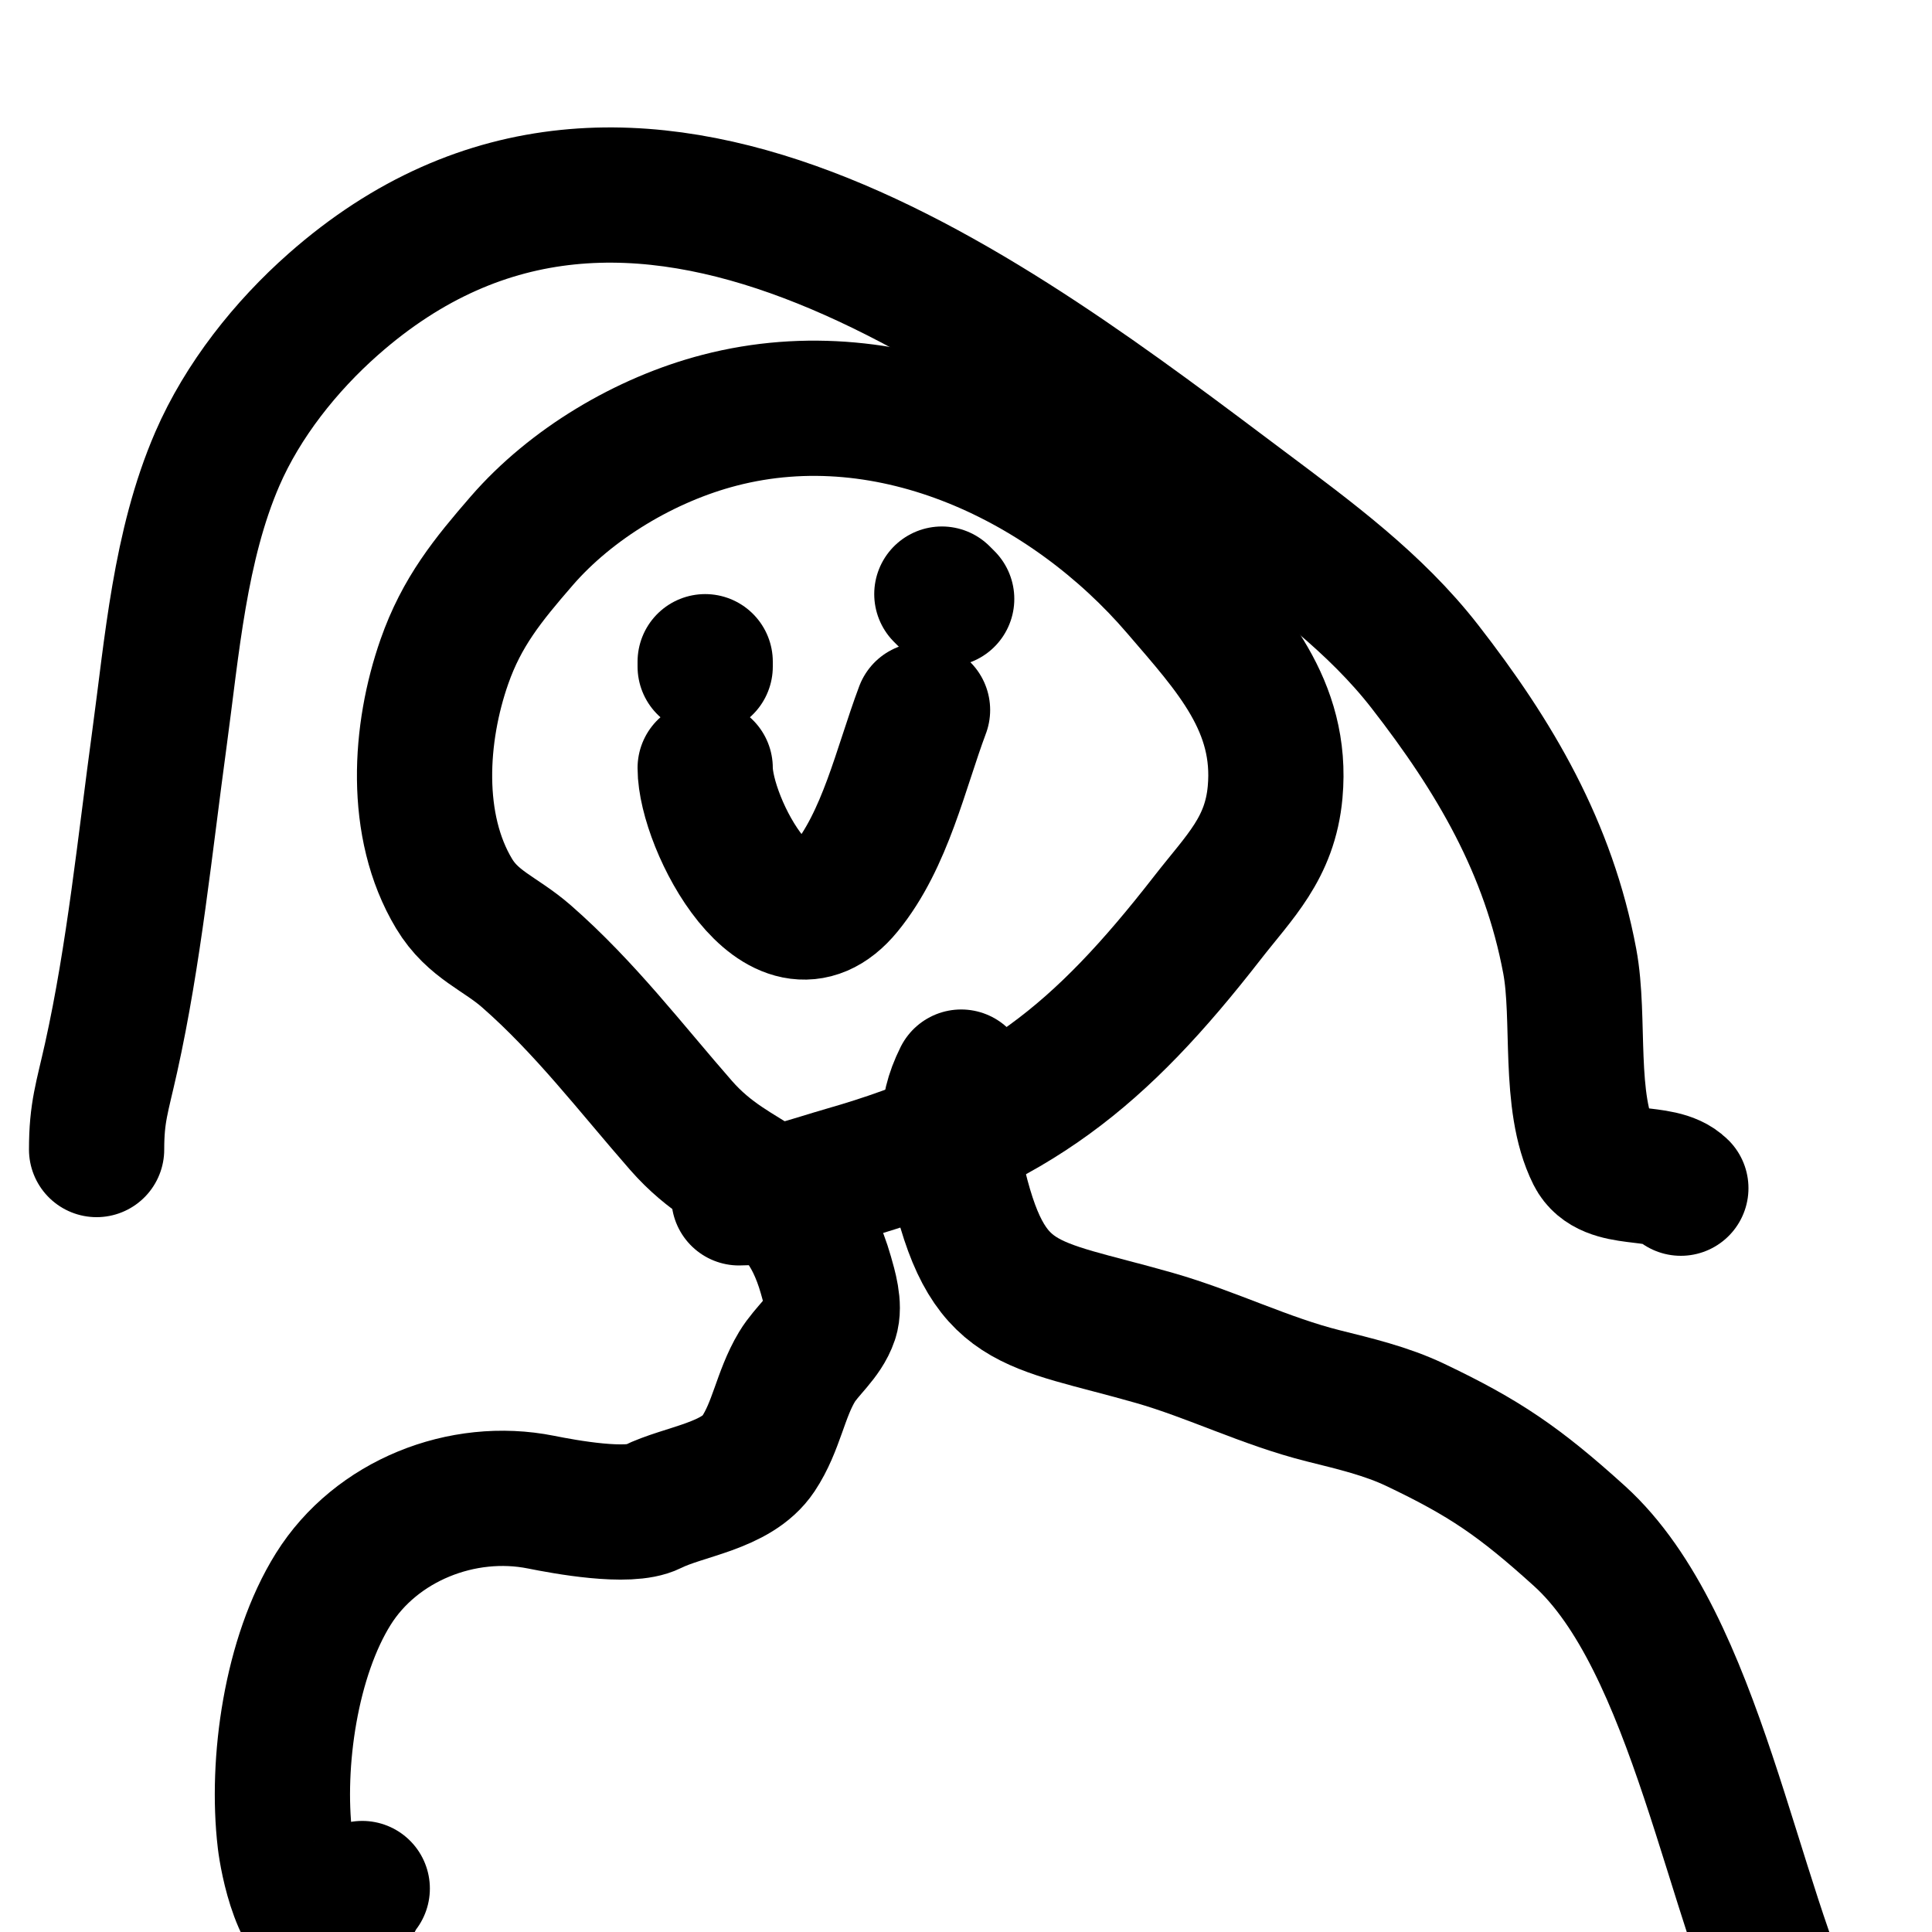
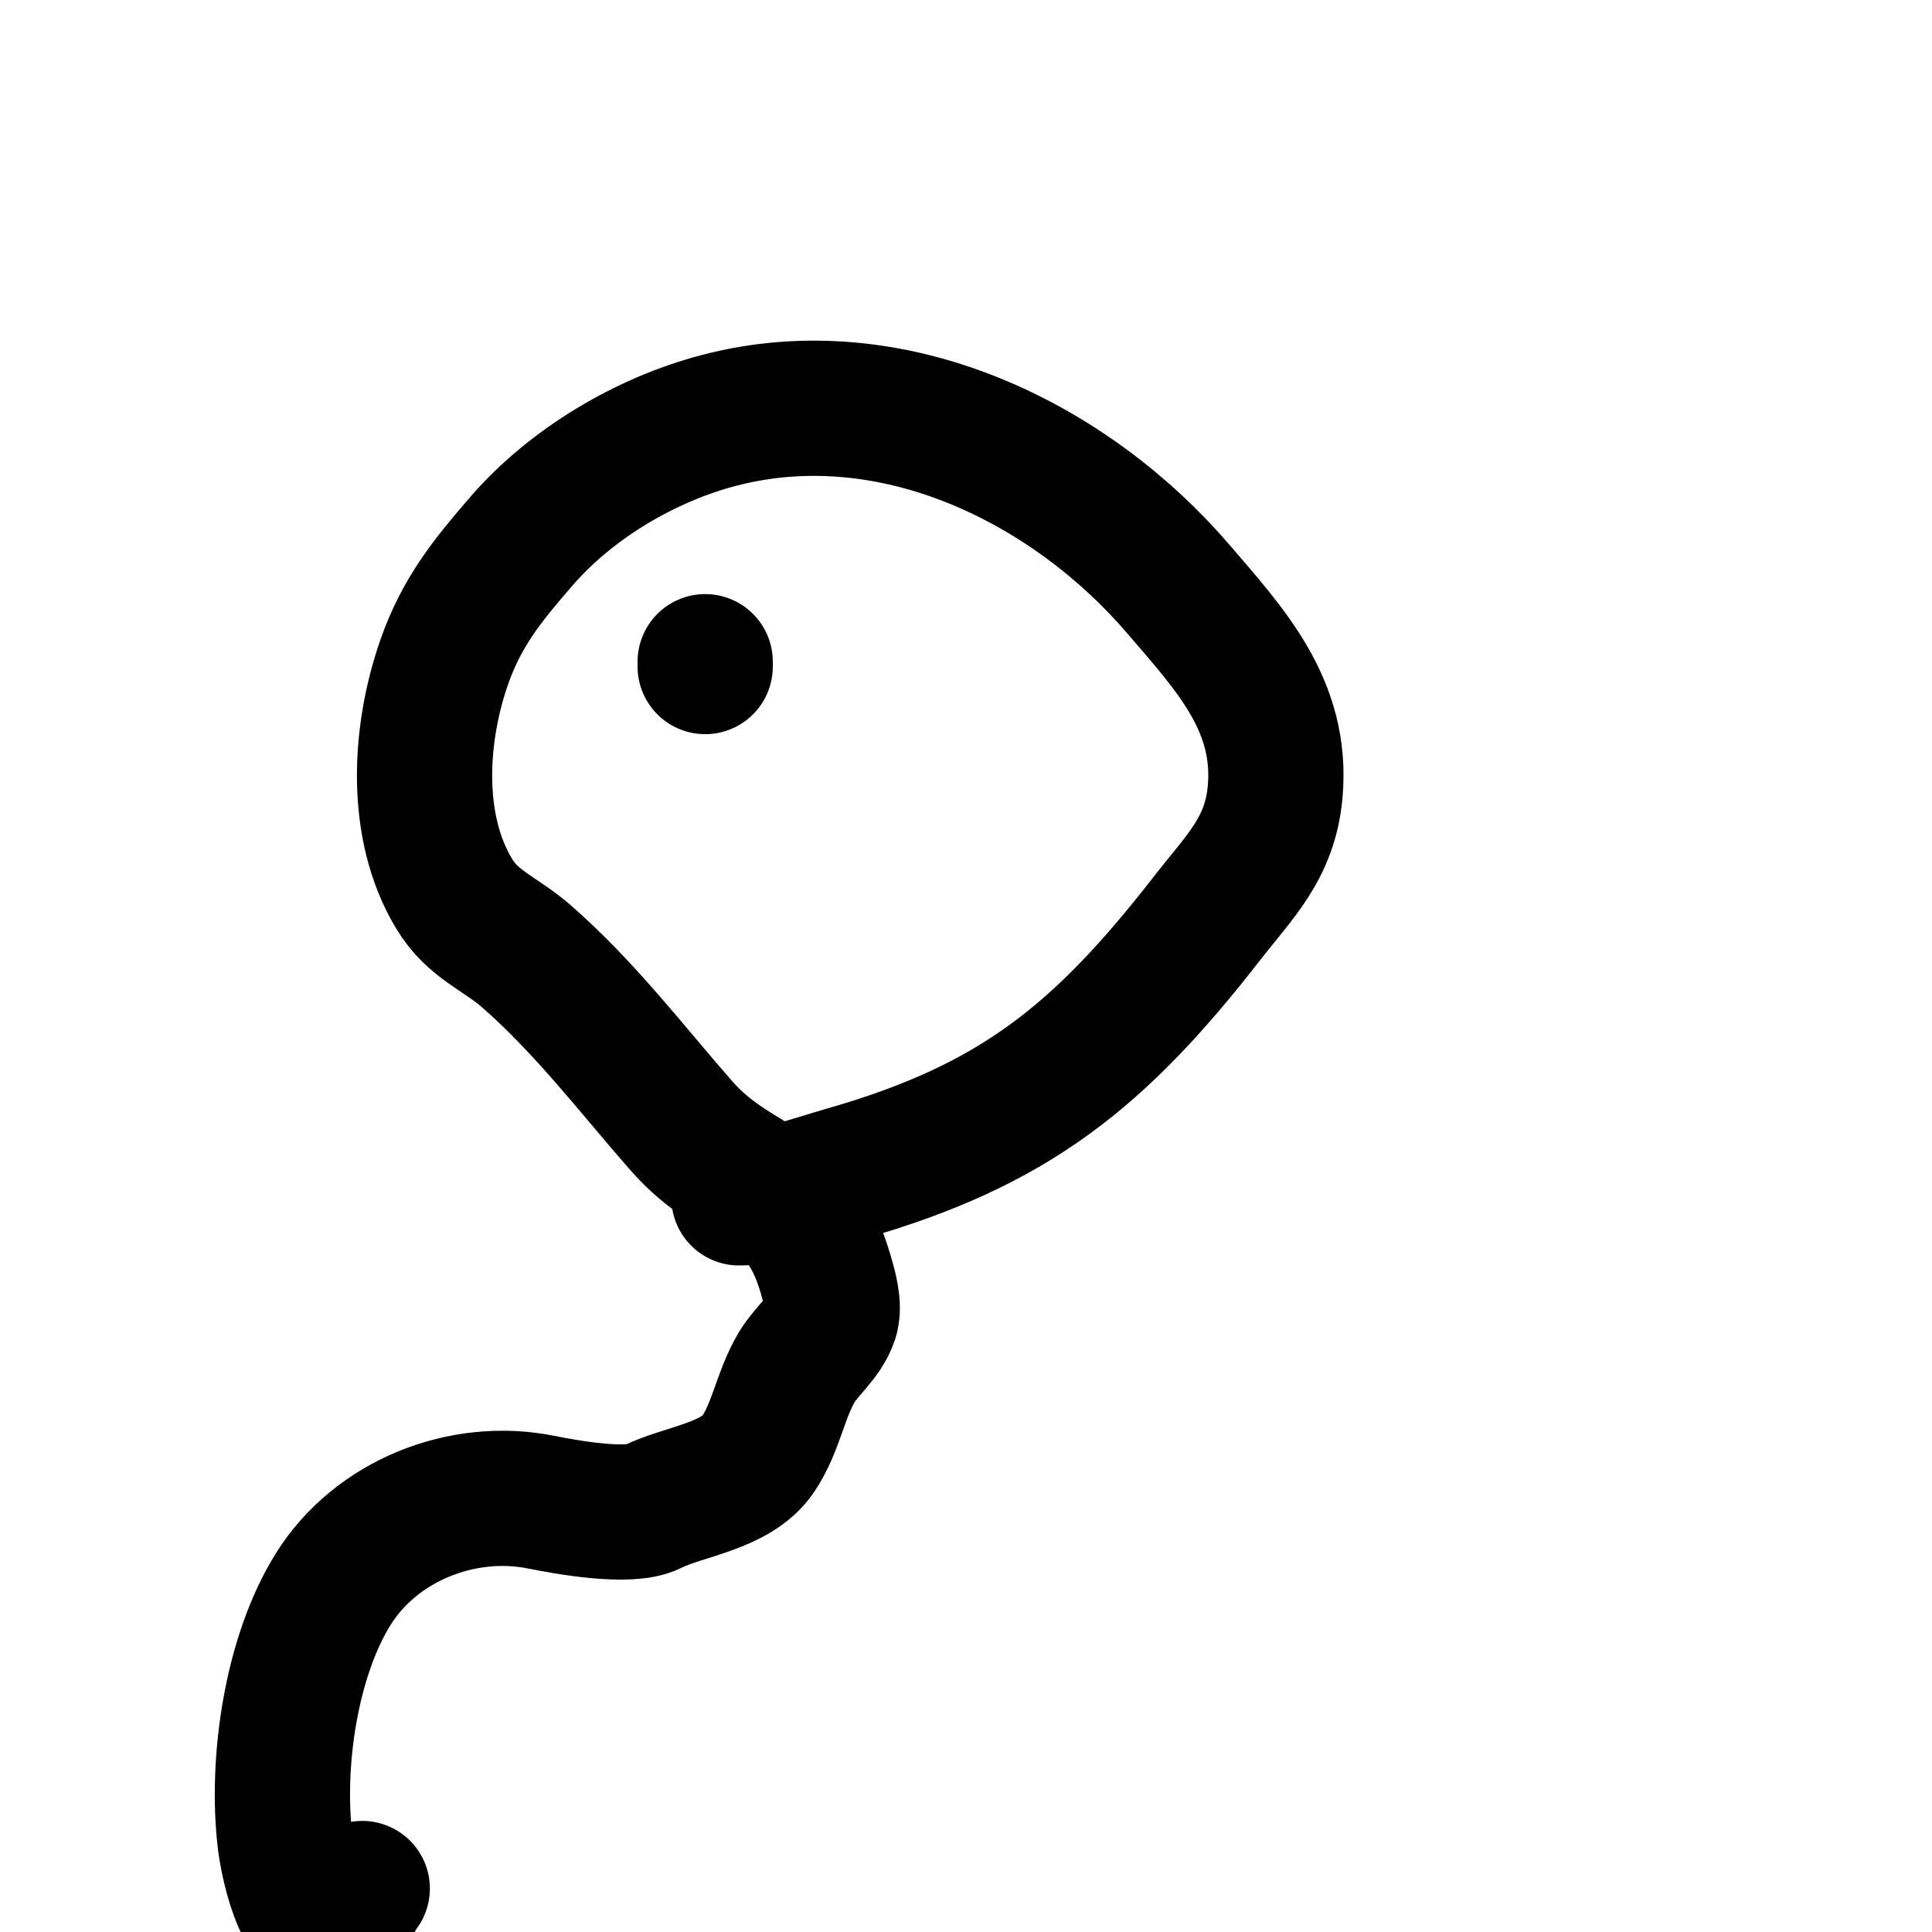
<svg xmlns="http://www.w3.org/2000/svg" viewBox="0 0 400 400" version="1.1">
  <g fill="none" stroke="#000000" stroke-width="28" stroke-linecap="round" stroke-linejoin="round">
    <path d="M75,391c-1.475,1.475 -4.08,9 -6,9c-6.819,0 -9.552,-15.191 -10,-19c-1.891,-16.071 1.24,-37.984 10,-52c8.864,-14.183 26.725,-21.255 43,-18c4.889,0.978 18.13,3.435 23,1c6.588,-3.294 17.479,-4.218 22,-11c3.754,-5.631 4.563,-12.271 8,-18c2.022,-3.369 5.686,-6.058 7,-10c0.881,-2.642 -0.307,-6.574 -1,-9c-5.72,-20.02 -18.104,-17.405 -30,-31c-10.357,-11.837 -19.888,-24.402 -32,-35c-5.461,-4.778 -11.096,-6.494 -15,-13c-8.432,-14.053 -7.158,-33.262 -2,-48c3.6,-10.286 8.969,-16.887 16,-25c10.244,-11.82 25.634,-21.016 41,-25c35.807,-9.283 72.456,8.698 95,35c10.721,12.508 21.628,24.097 20,42c-1.059,11.652 -7.395,17.507 -14,26c-22.267,28.629 -39.959,42.988 -75,53c-6.667,1.905 -14.99,5 -22,5" />
-     <path d="M199,223c-3.69,7.38 -2.677,12.454 -1,20c6.284,28.279 14.667,26.476 41,34c11.854,3.387 22.962,8.99 35,12c6.443,1.611 13.004,3.145 19,6c14.286,6.803 21.528,11.716 34,23c24.306,21.991 31.487,75.975 46,105" />
-     <path d="M348,246c-4.169,-4.169 -14.927,-0.854 -18,-7c-5.452,-10.903 -2.772,-28.117 -5,-40c-4.403,-23.48 -15.471,-42.32 -30,-61c-10.249,-13.177 -23.772,-23.079 -37,-33c-52.281,-39.211 -126.624,-97.038 -189,-42c-9.86,8.7 -18.754,19.894 -24,32c-7.794,17.986 -9.39,38.86 -12,58c-2.959,21.698 -5.264,44.687 -10,66c-1.845,8.301 -3,11.247 -3,19" />
    <path d="M146,137l0,1" />
-     <path d="M195,123l1,1" />
-     <path d="M146,159c0,11.546 15.561,41.426 29,25c8.327,-10.178 11.463,-24.902 16,-37" />
  </g>
</svg>